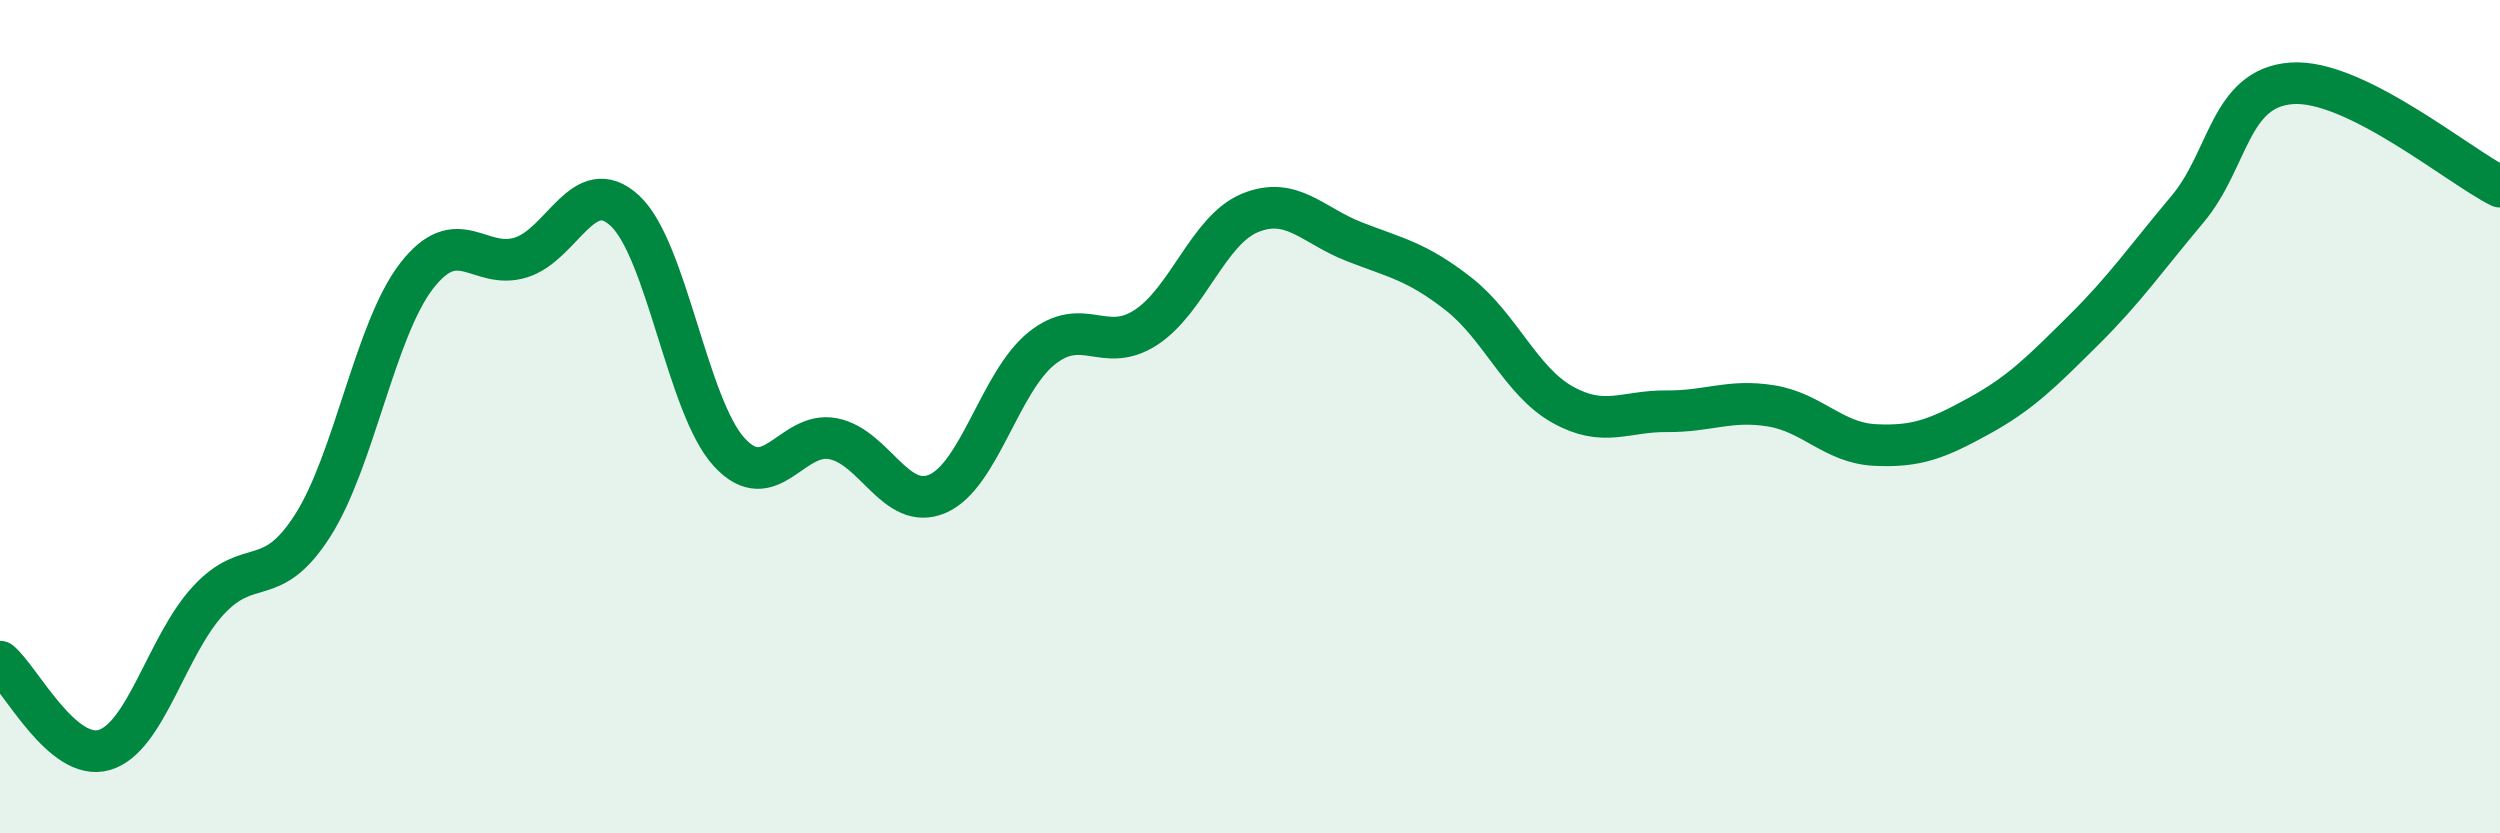
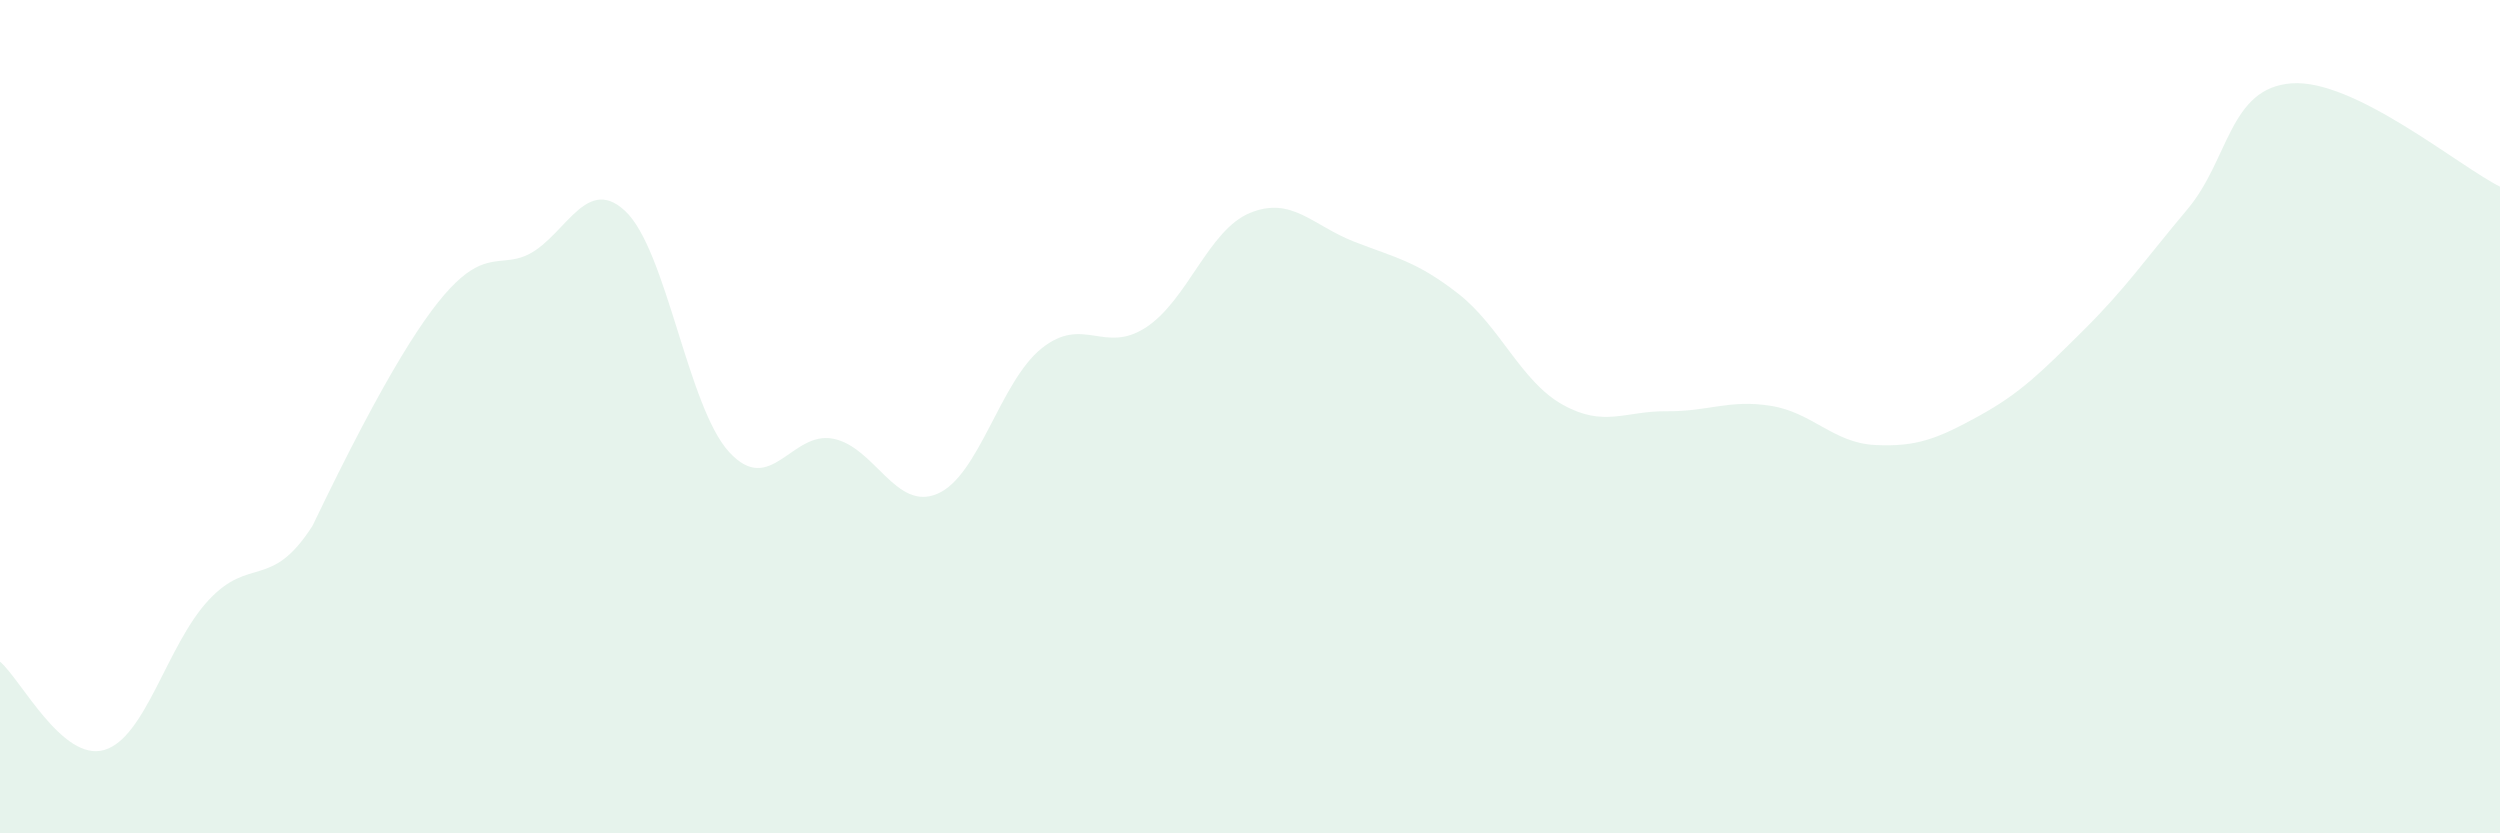
<svg xmlns="http://www.w3.org/2000/svg" width="60" height="20" viewBox="0 0 60 20">
-   <path d="M 0,15.88 C 0.5,16.3 1.5,18.29 2.5,18 C 3.5,17.71 4,15.49 5,14.41 C 6,13.33 6.5,14.18 7.5,12.62 C 8.5,11.06 9,7.91 10,6.62 C 11,5.33 11.5,6.49 12.5,6.18 C 13.5,5.87 14,4.13 15,5.06 C 16,5.99 16.5,9.76 17.5,10.85 C 18.5,11.94 19,10.33 20,10.53 C 21,10.73 21.5,12.28 22.5,11.85 C 23.5,11.42 24,9.16 25,8.36 C 26,7.56 26.5,8.51 27.5,7.86 C 28.5,7.21 29,5.52 30,5.11 C 31,4.7 31.5,5.41 32.5,5.8 C 33.5,6.19 34,6.27 35,7.05 C 36,7.83 36.5,9.15 37.5,9.71 C 38.5,10.27 39,9.86 40,9.87 C 41,9.88 41.5,9.58 42.5,9.74 C 43.5,9.9 44,10.63 45,10.68 C 46,10.73 46.5,10.53 47.5,9.98 C 48.5,9.43 49,8.92 50,7.93 C 51,6.94 51.5,6.21 52.5,5.02 C 53.5,3.83 53.5,2.11 55,2 C 56.5,1.89 59,3.98 60,4.48L60 20L0 20Z" fill="#008740" opacity="0.1" stroke-linecap="round" stroke-linejoin="round" />
-   <path d="M 0,15.88 C 0.5,16.3 1.5,18.29 2.5,18 C 3.5,17.71 4,15.49 5,14.41 C 6,13.33 6.5,14.18 7.5,12.62 C 8.5,11.06 9,7.91 10,6.62 C 11,5.33 11.5,6.49 12.5,6.18 C 13.5,5.87 14,4.13 15,5.06 C 16,5.99 16.5,9.76 17.5,10.85 C 18.5,11.94 19,10.33 20,10.53 C 21,10.73 21.5,12.28 22.5,11.85 C 23.5,11.42 24,9.16 25,8.36 C 26,7.56 26.5,8.51 27.5,7.86 C 28.5,7.21 29,5.52 30,5.11 C 31,4.7 31.5,5.41 32.5,5.8 C 33.5,6.19 34,6.27 35,7.05 C 36,7.83 36.5,9.15 37.5,9.71 C 38.5,10.27 39,9.86 40,9.87 C 41,9.88 41.5,9.58 42.5,9.74 C 43.5,9.9 44,10.63 45,10.68 C 46,10.73 46.5,10.53 47.5,9.98 C 48.5,9.43 49,8.92 50,7.93 C 51,6.94 51.5,6.21 52.5,5.02 C 53.5,3.83 53.5,2.11 55,2 C 56.5,1.89 59,3.98 60,4.48" stroke="#008740" stroke-width="1" fill="none" stroke-linecap="round" stroke-linejoin="round" />
+   <path d="M 0,15.88 C 0.5,16.3 1.5,18.29 2.5,18 C 3.5,17.71 4,15.49 5,14.41 C 6,13.33 6.5,14.18 7.5,12.62 C 11,5.33 11.5,6.49 12.5,6.18 C 13.5,5.87 14,4.13 15,5.06 C 16,5.99 16.5,9.76 17.5,10.85 C 18.5,11.94 19,10.33 20,10.53 C 21,10.73 21.5,12.28 22.5,11.85 C 23.5,11.42 24,9.16 25,8.36 C 26,7.56 26.5,8.51 27.5,7.86 C 28.5,7.21 29,5.52 30,5.11 C 31,4.7 31.5,5.41 32.5,5.8 C 33.5,6.19 34,6.27 35,7.05 C 36,7.83 36.5,9.15 37.5,9.71 C 38.5,10.27 39,9.86 40,9.87 C 41,9.88 41.5,9.58 42.5,9.74 C 43.5,9.9 44,10.63 45,10.68 C 46,10.73 46.5,10.53 47.5,9.98 C 48.5,9.43 49,8.92 50,7.93 C 51,6.94 51.5,6.21 52.5,5.02 C 53.5,3.83 53.5,2.11 55,2 C 56.5,1.89 59,3.98 60,4.48L60 20L0 20Z" fill="#008740" opacity="0.1" stroke-linecap="round" stroke-linejoin="round" />
</svg>